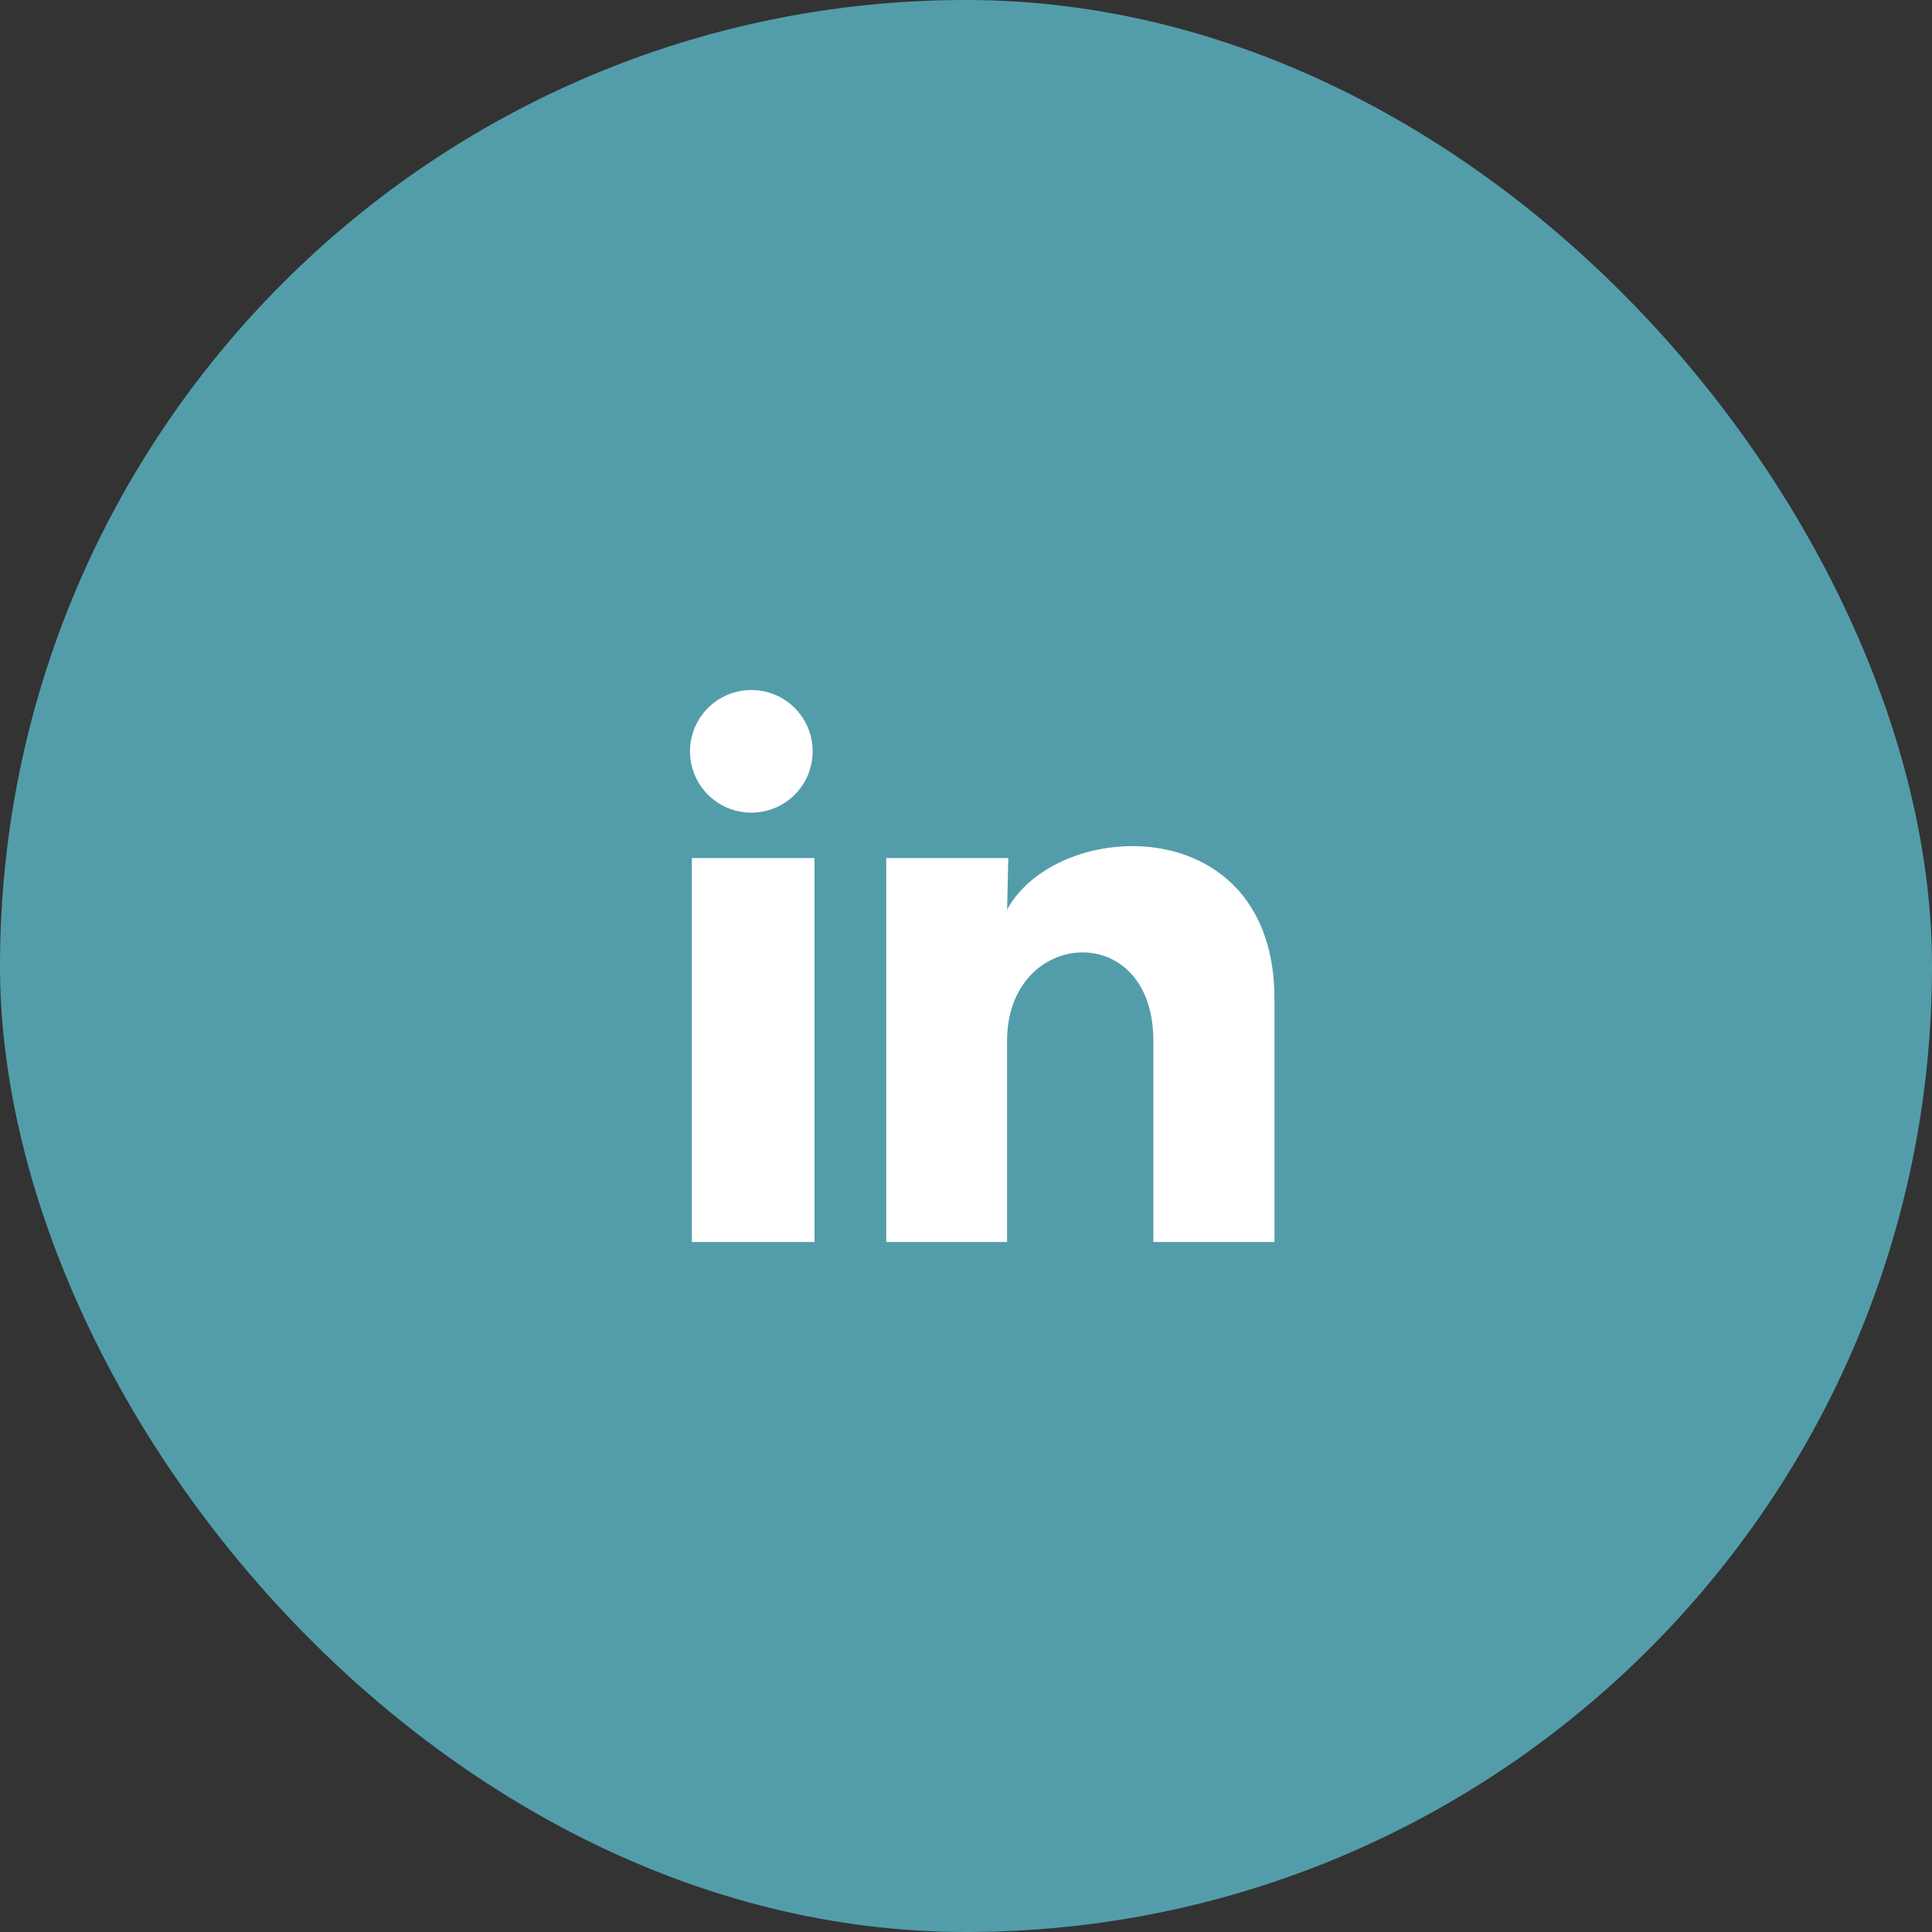
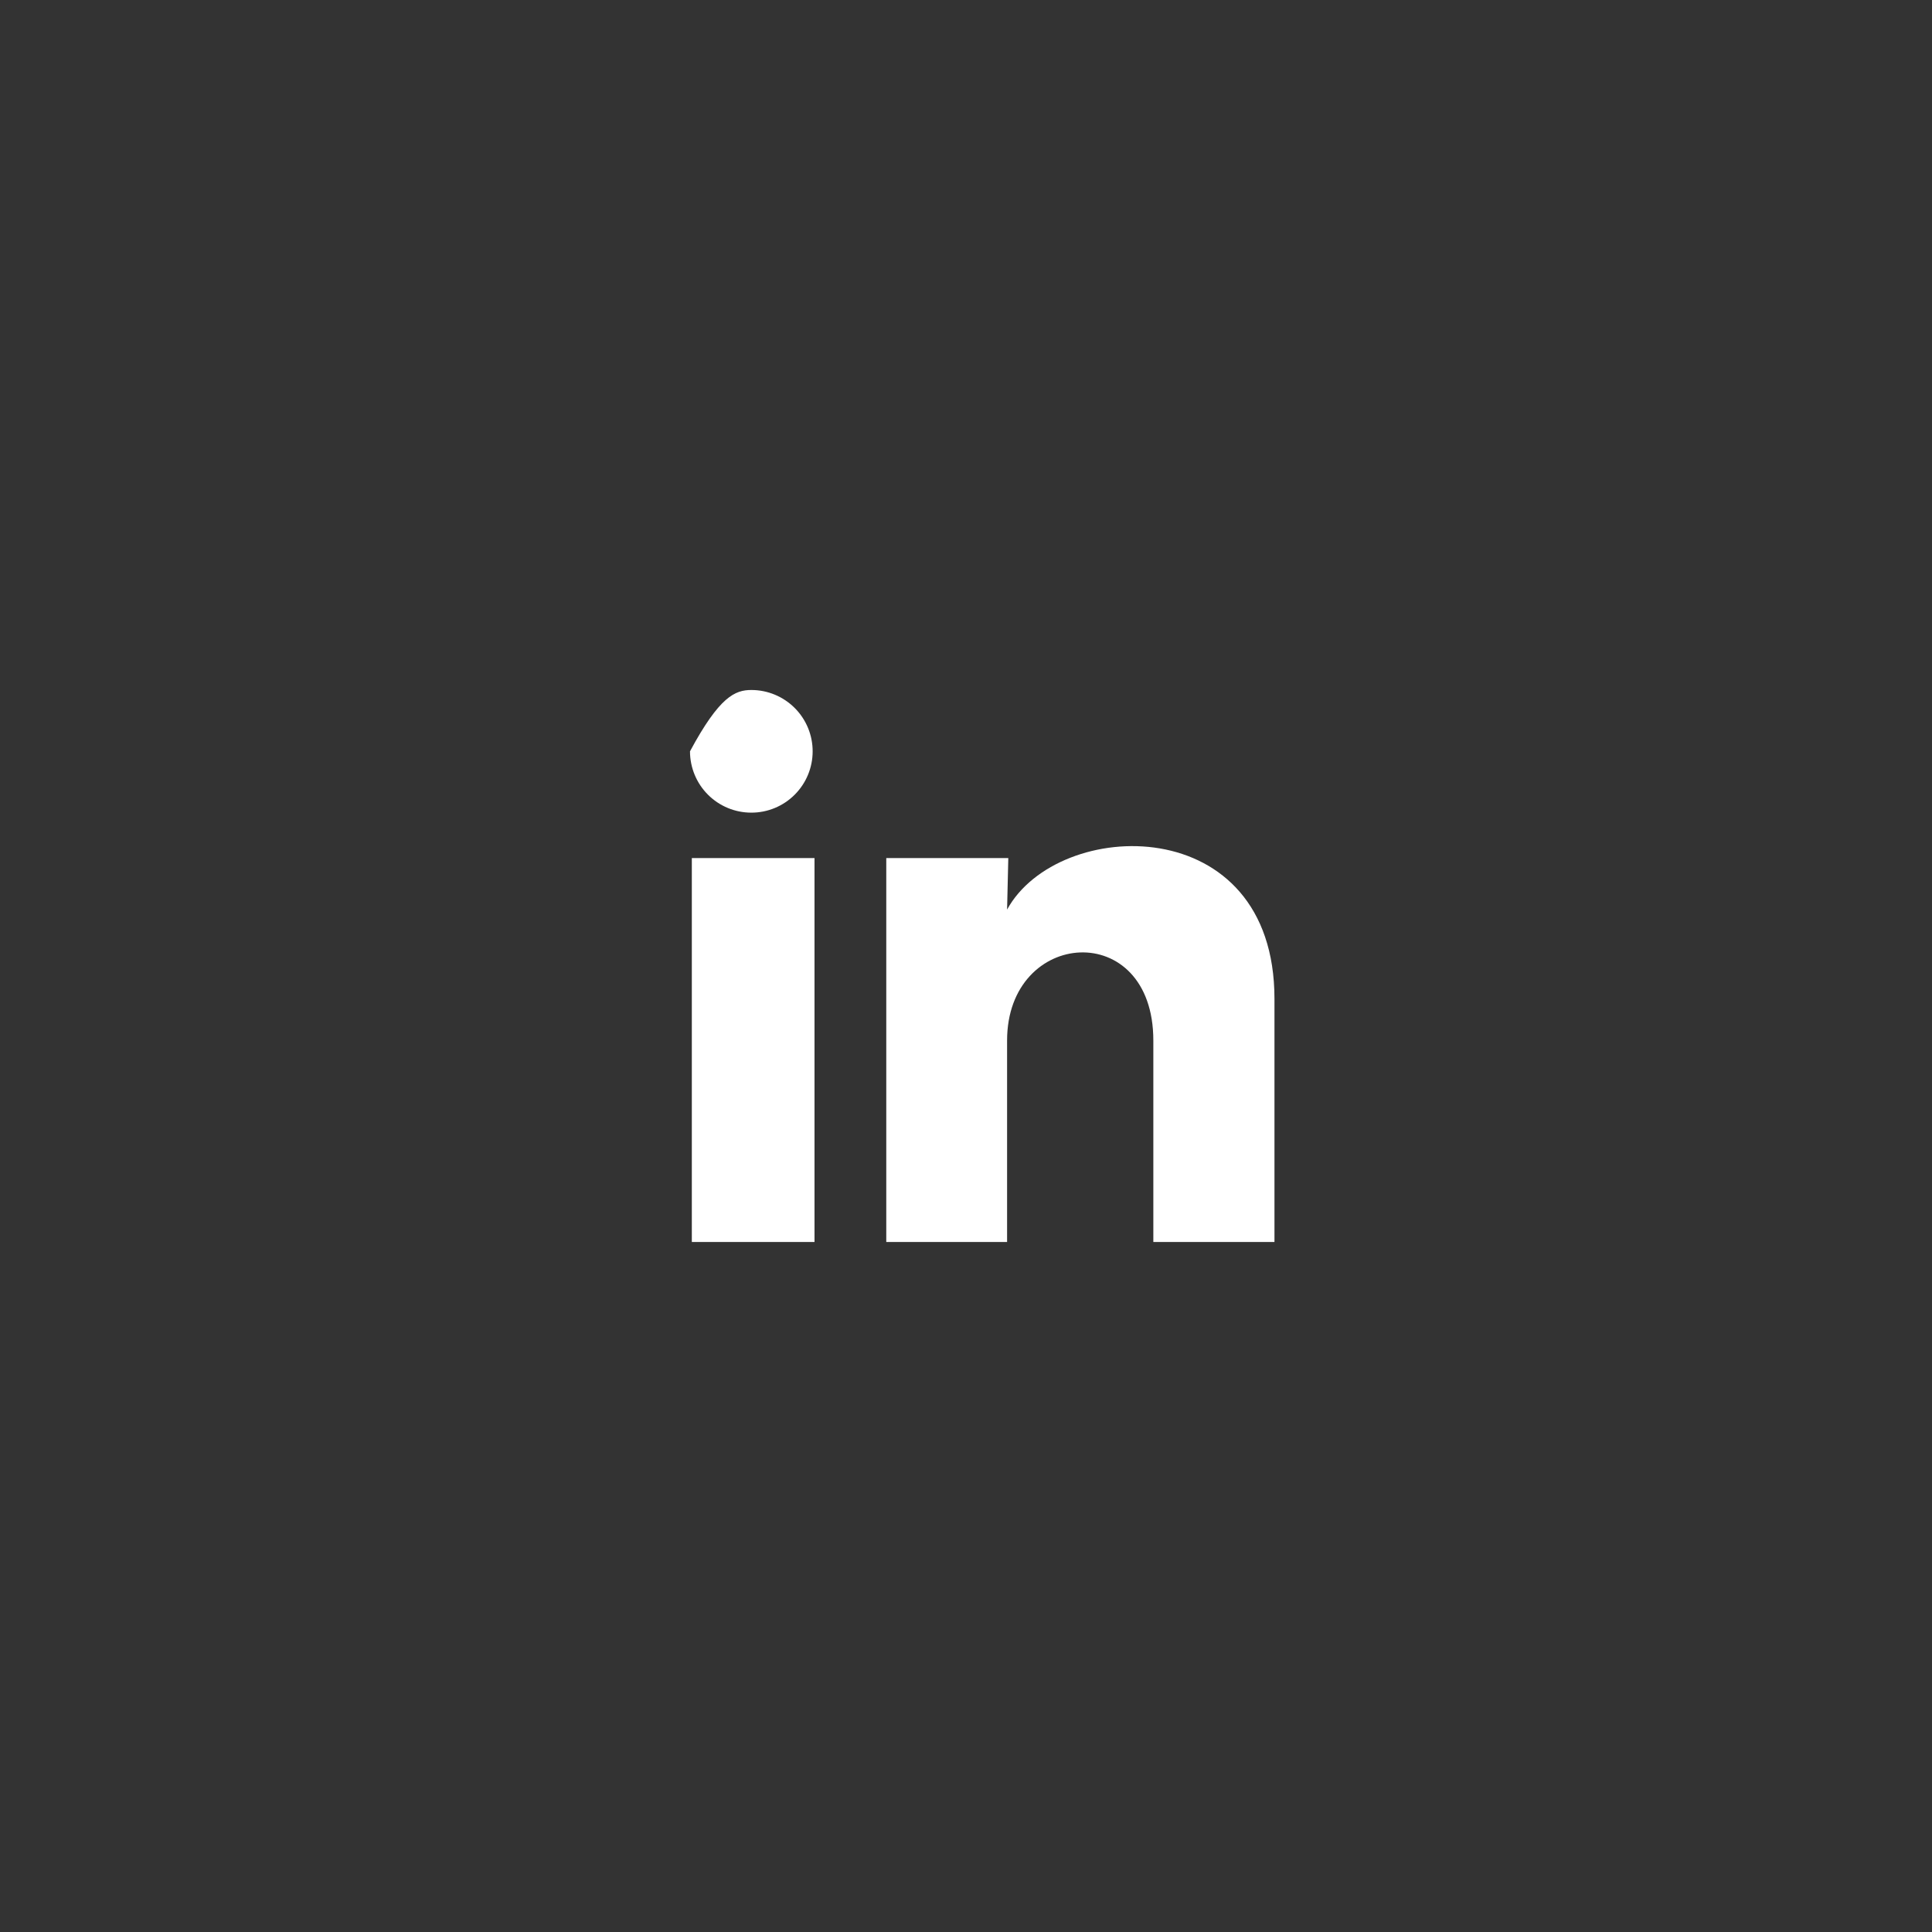
<svg xmlns="http://www.w3.org/2000/svg" width="56" height="56" viewBox="0 0 56 56" fill="none">
  <rect x="0" y="0" width="56" height="56" fill="#333333" stroke="none" />
-   <rect width="56" height="56" rx="28" fill="#539DAB" />
-   <path d="M23.555 21.779C23.555 22.25 23.368 22.702 23.034 23.035C22.701 23.369 22.248 23.556 21.777 23.555C21.305 23.555 20.853 23.368 20.52 23.034C20.187 22.701 20 22.248 20 21.777C20 21.305 20.188 20.853 20.521 20.52C20.855 20.187 21.307 20 21.779 20C22.25 20 22.702 20.188 23.035 20.521C23.369 20.855 23.556 21.307 23.555 21.779ZM23.609 24.872H20.053V36H23.609V24.872ZM29.226 24.872H25.689V36H29.191V30.16C29.191 26.907 33.43 26.605 33.43 30.16V36H36.941V28.951C36.941 23.467 30.666 23.672 29.191 26.365L29.226 24.872Z" fill="white" />
+   <path d="M23.555 21.779C23.555 22.25 23.368 22.702 23.034 23.035C22.701 23.369 22.248 23.556 21.777 23.555C21.305 23.555 20.853 23.368 20.52 23.034C20.187 22.701 20 22.248 20 21.777C20.855 20.187 21.307 20 21.779 20C22.25 20 22.702 20.188 23.035 20.521C23.369 20.855 23.556 21.307 23.555 21.779ZM23.609 24.872H20.053V36H23.609V24.872ZM29.226 24.872H25.689V36H29.191V30.16C29.191 26.907 33.43 26.605 33.43 30.16V36H36.941V28.951C36.941 23.467 30.666 23.672 29.191 26.365L29.226 24.872Z" fill="white" />
</svg>